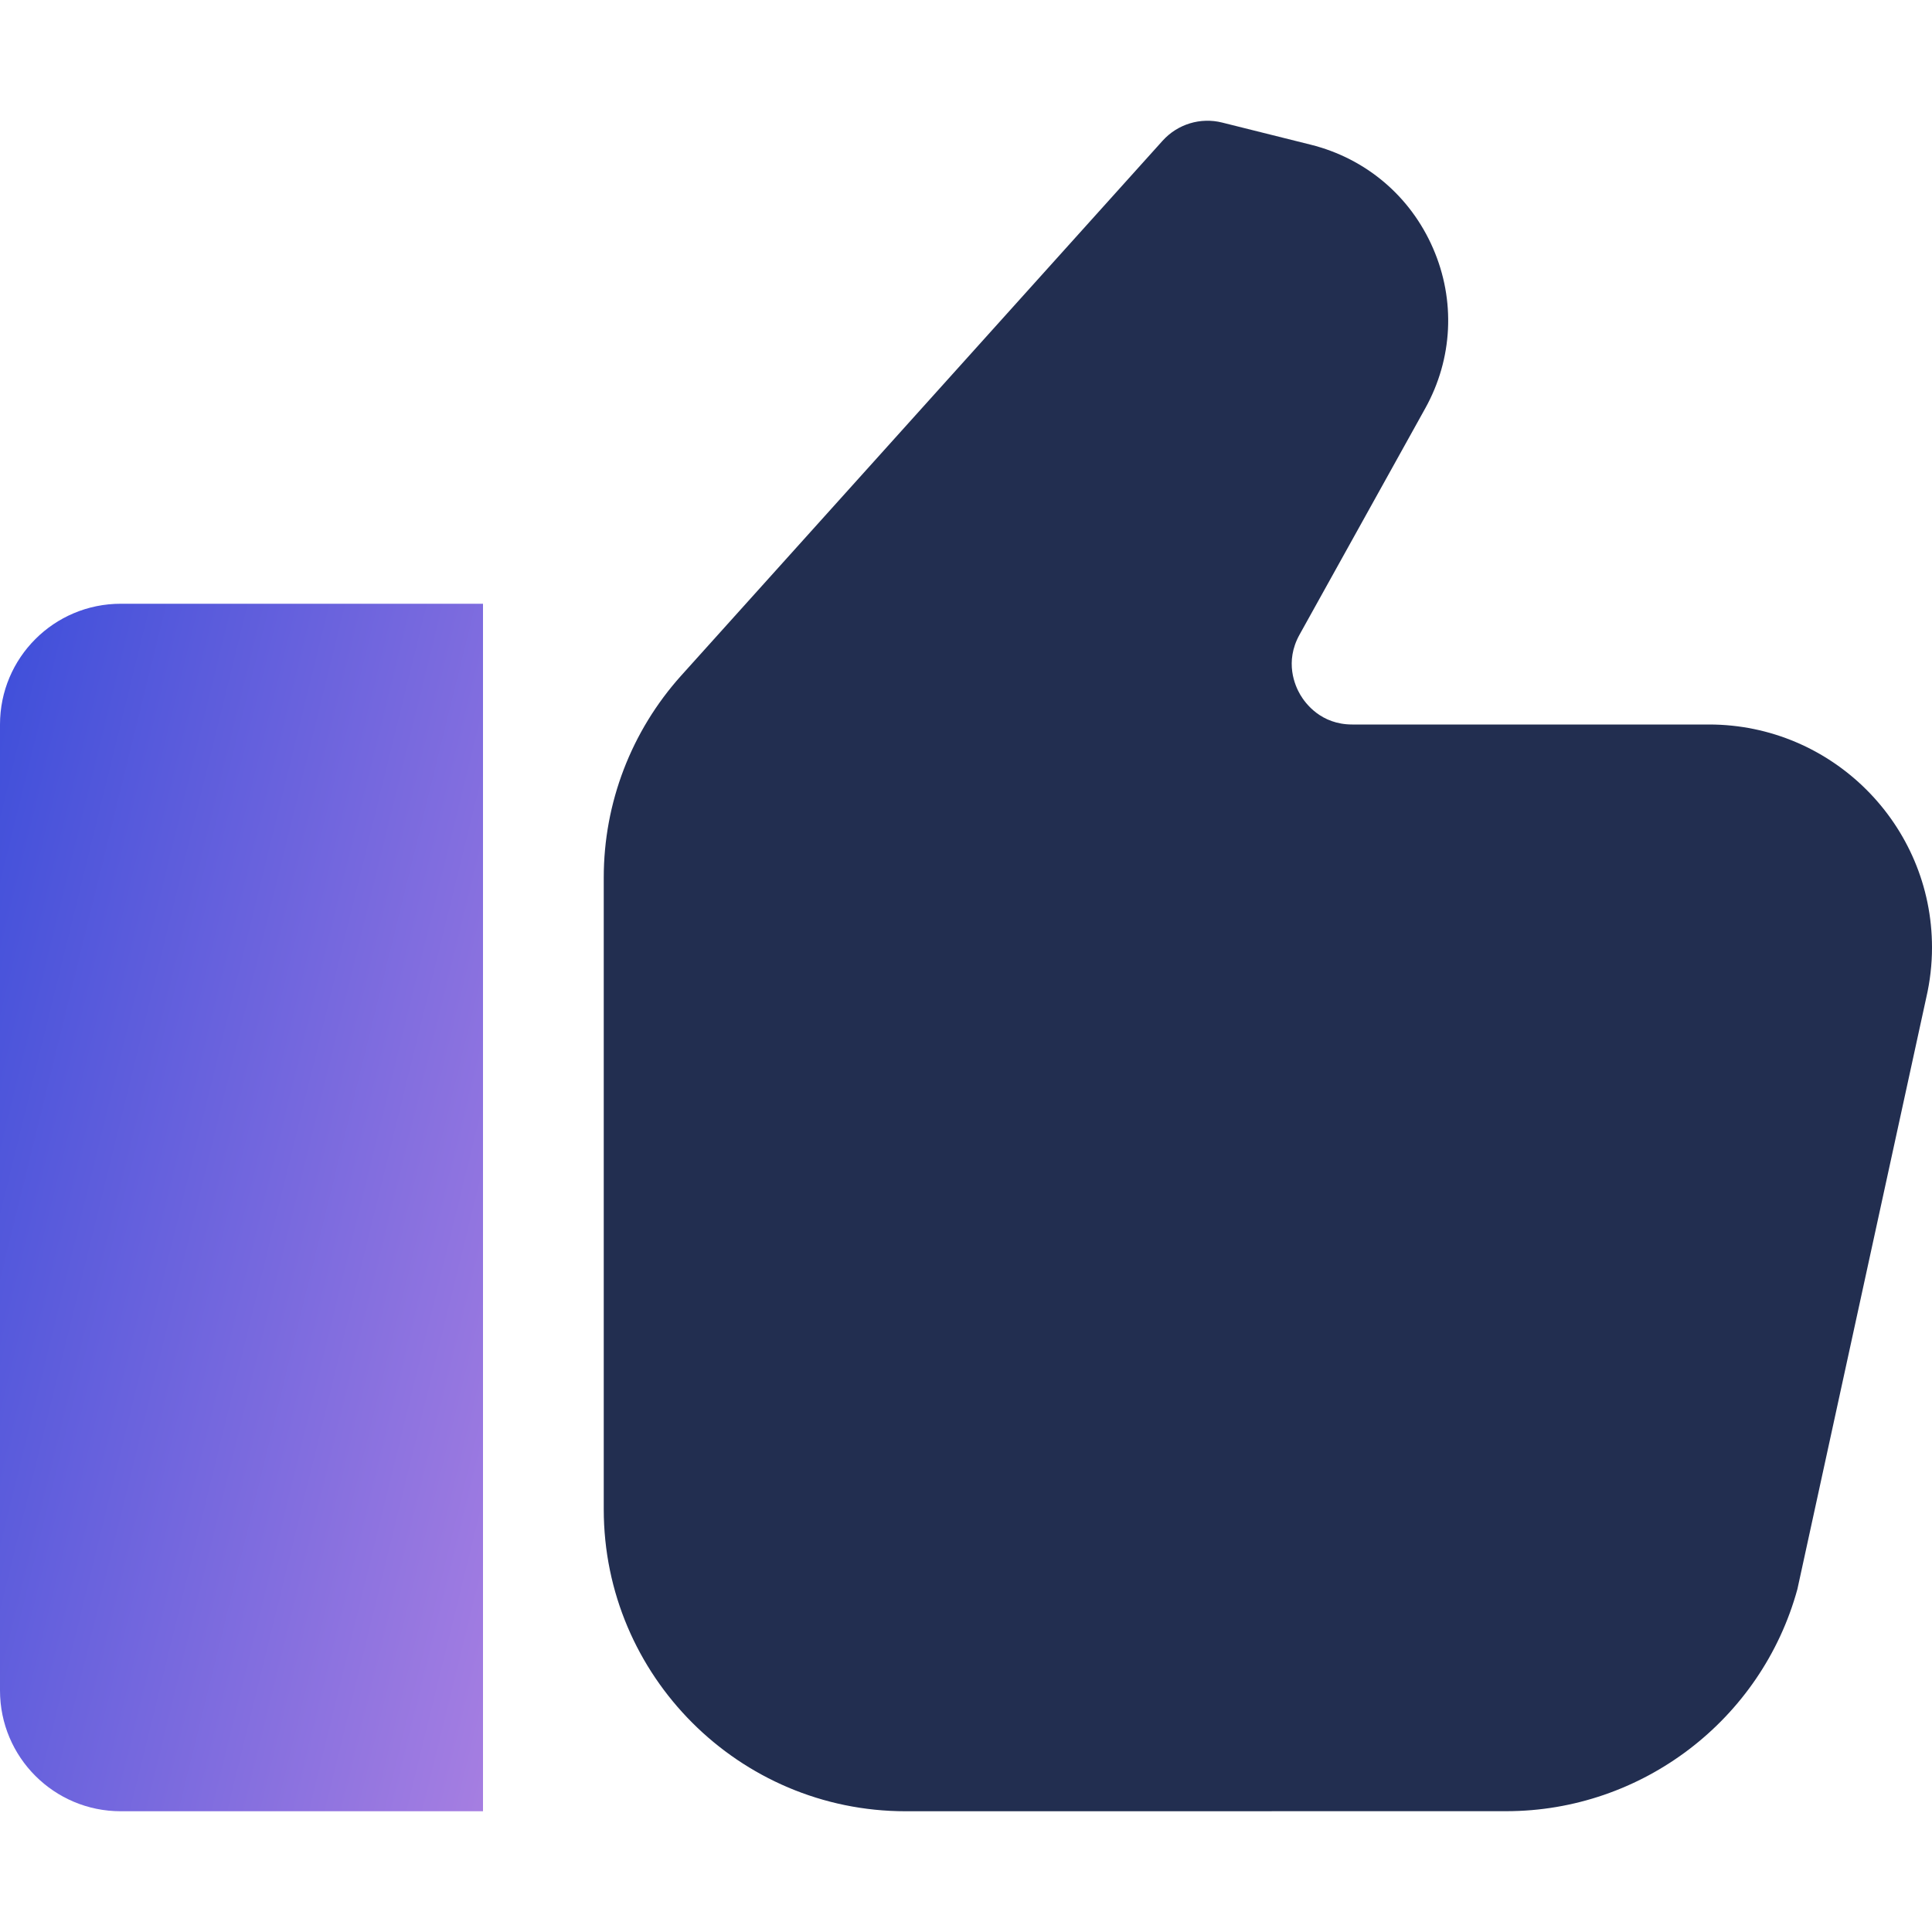
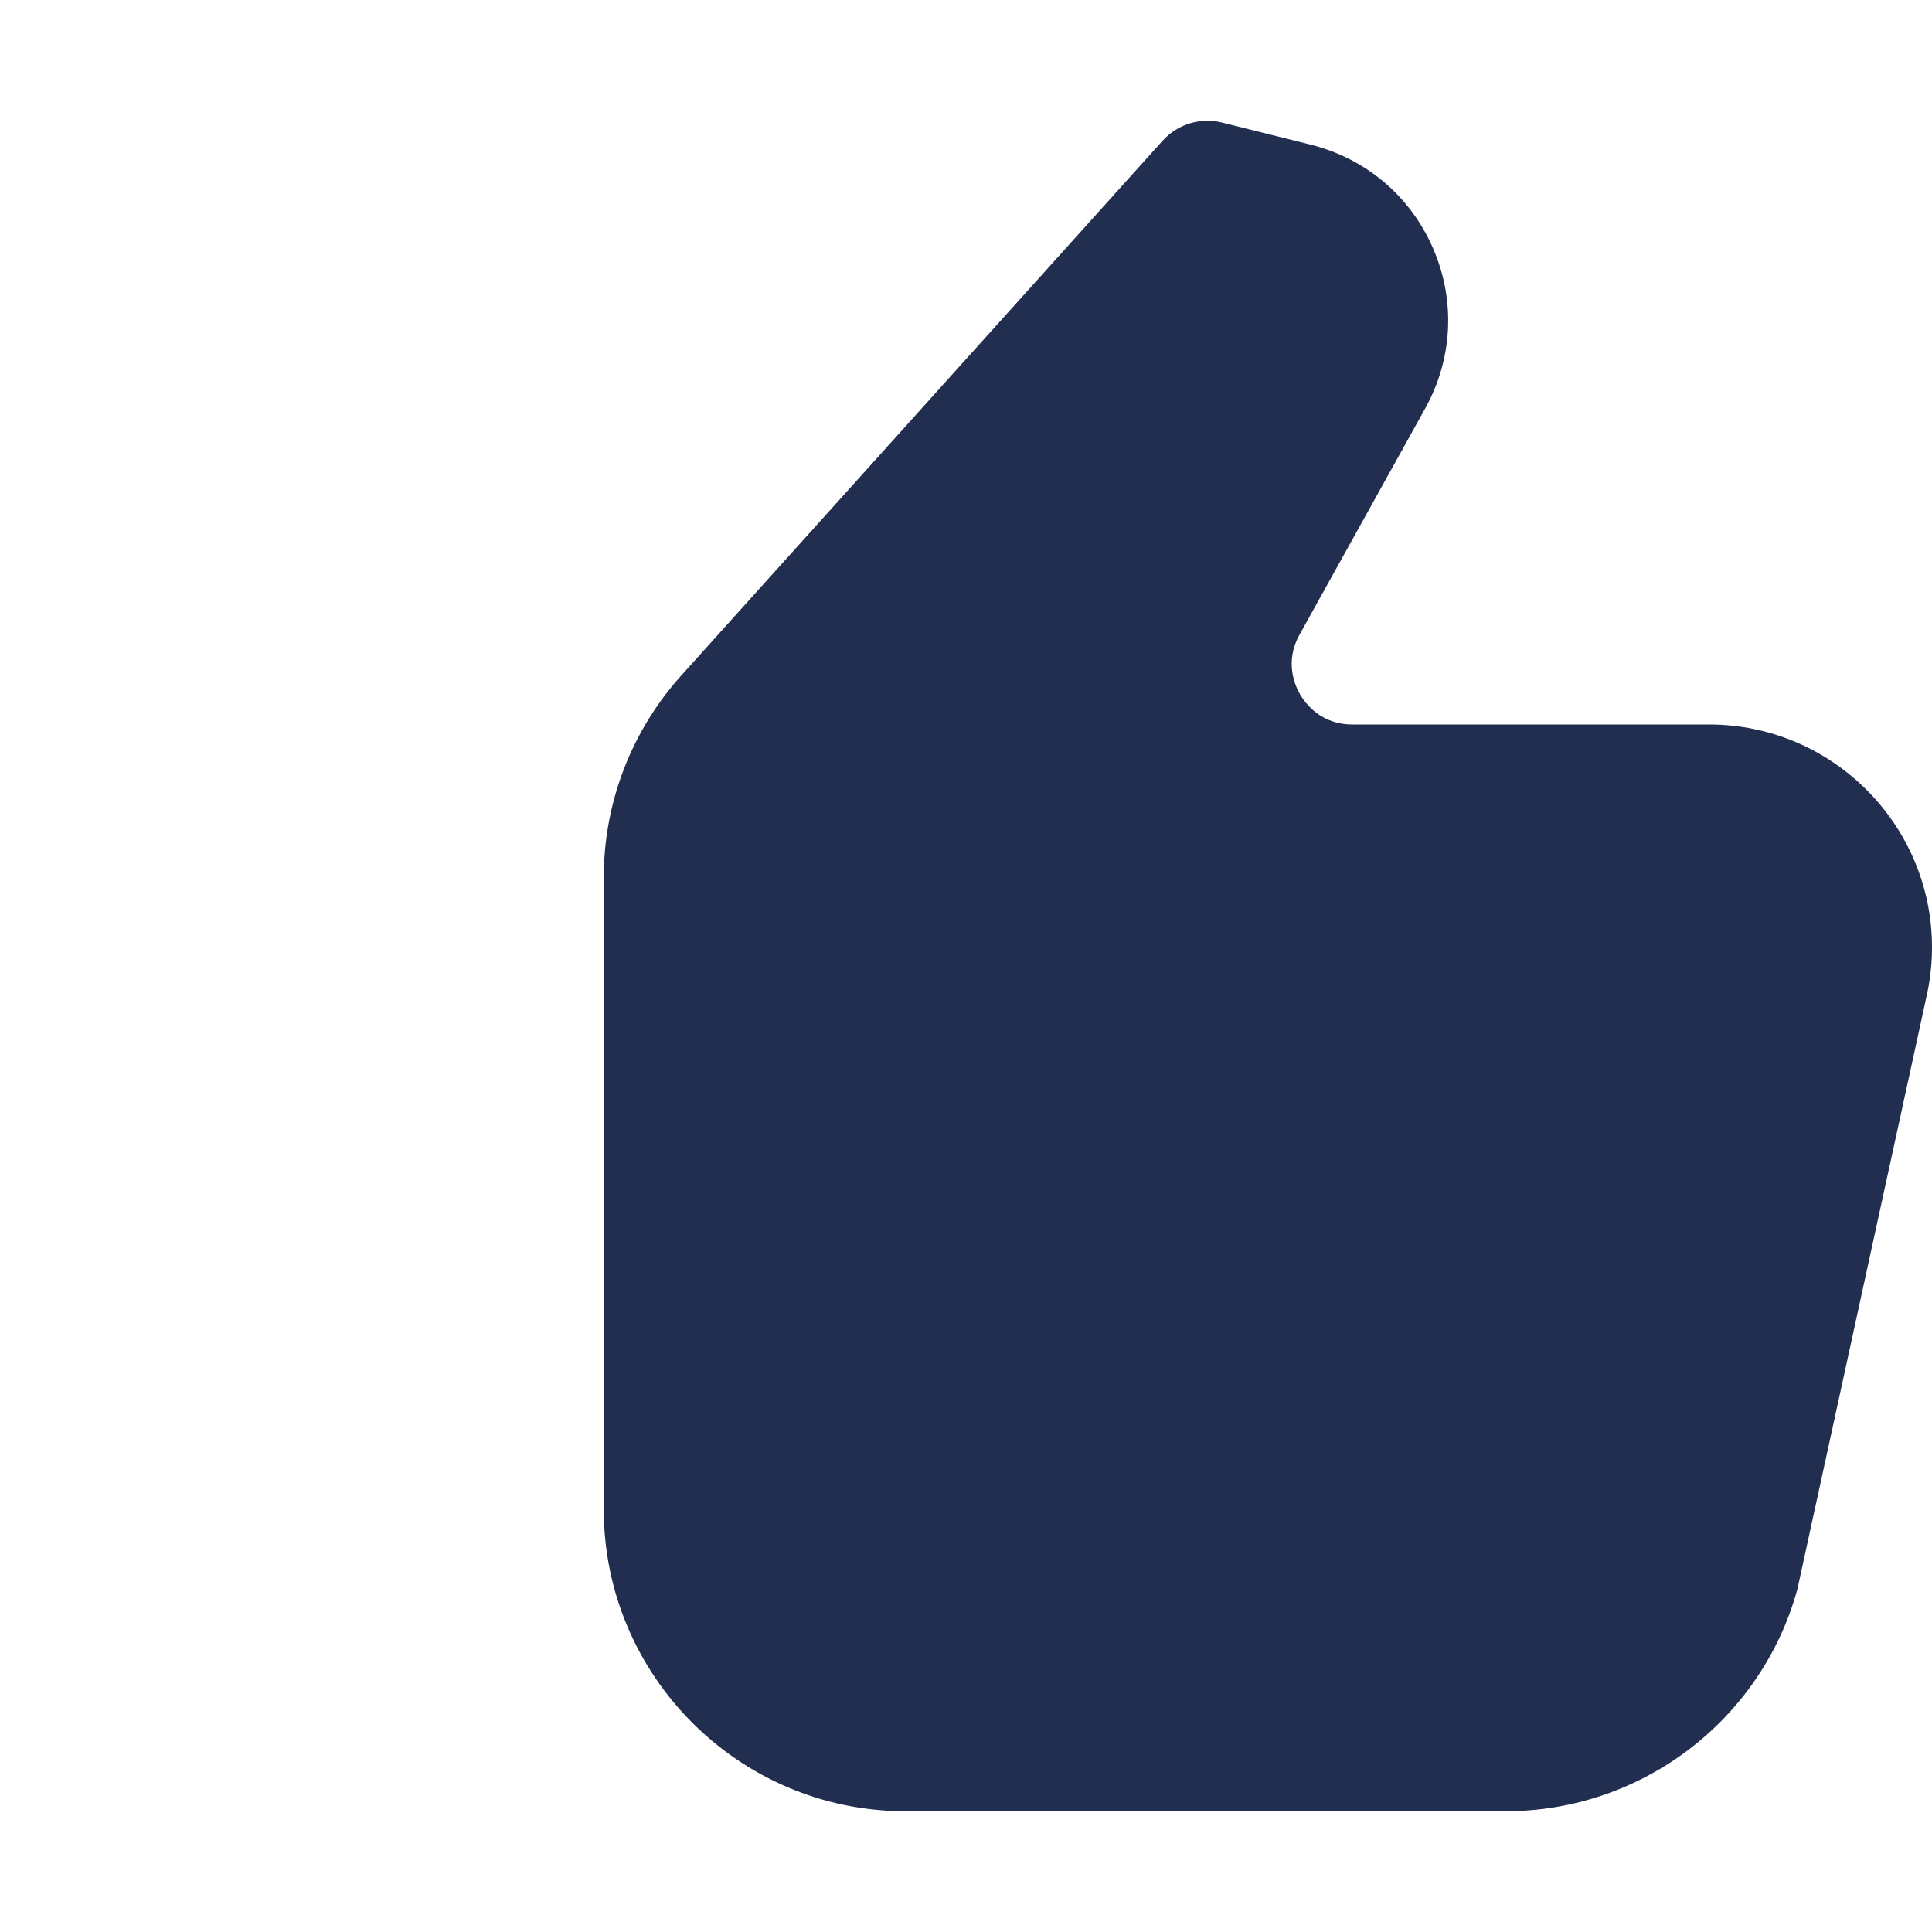
<svg xmlns="http://www.w3.org/2000/svg" width="30" height="30" viewBox="0 0 30 30" fill="none">
  <g id="002-like">
-     <path id="Vector" d="M0 11.25V26.25C0 27.285 0.839 28.125 1.875 28.125H7.5V9.375H1.875C0.839 9.375 0 10.214 0 11.25Z" fill="url(#paint0_linear_2078_1184)" />
    <path id="Vector_2" d="M26.538 11.25H20.998C20.514 11.25 20.272 10.926 20.19 10.787C20.109 10.649 19.944 10.28 20.178 9.857L22.131 6.341C22.559 5.571 22.604 4.665 22.253 3.857C21.902 3.047 21.21 2.461 20.354 2.247L18.977 1.903C18.642 1.819 18.287 1.926 18.053 2.185L10.577 10.491C9.802 11.354 9.375 12.467 9.375 13.626V23.437C9.375 26.022 11.478 28.125 14.062 28.125L23.389 28.124C25.495 28.124 27.354 26.706 27.91 24.676L29.911 15.491C29.97 15.236 30 14.974 30 14.712C30 12.803 28.446 11.25 26.538 11.25Z" fill="#222E50" />
  </g>
  <defs>
    <linearGradient id="paint0_linear_2078_1184" x1="-2.571" y1="20.591" x2="10.997" y2="23.931" gradientUnits="userSpaceOnUse">
      <stop stop-color="#3F4FDA" />
      <stop offset="1" stop-color="#BB88E3" />
    </linearGradient>
  </defs>
</svg>